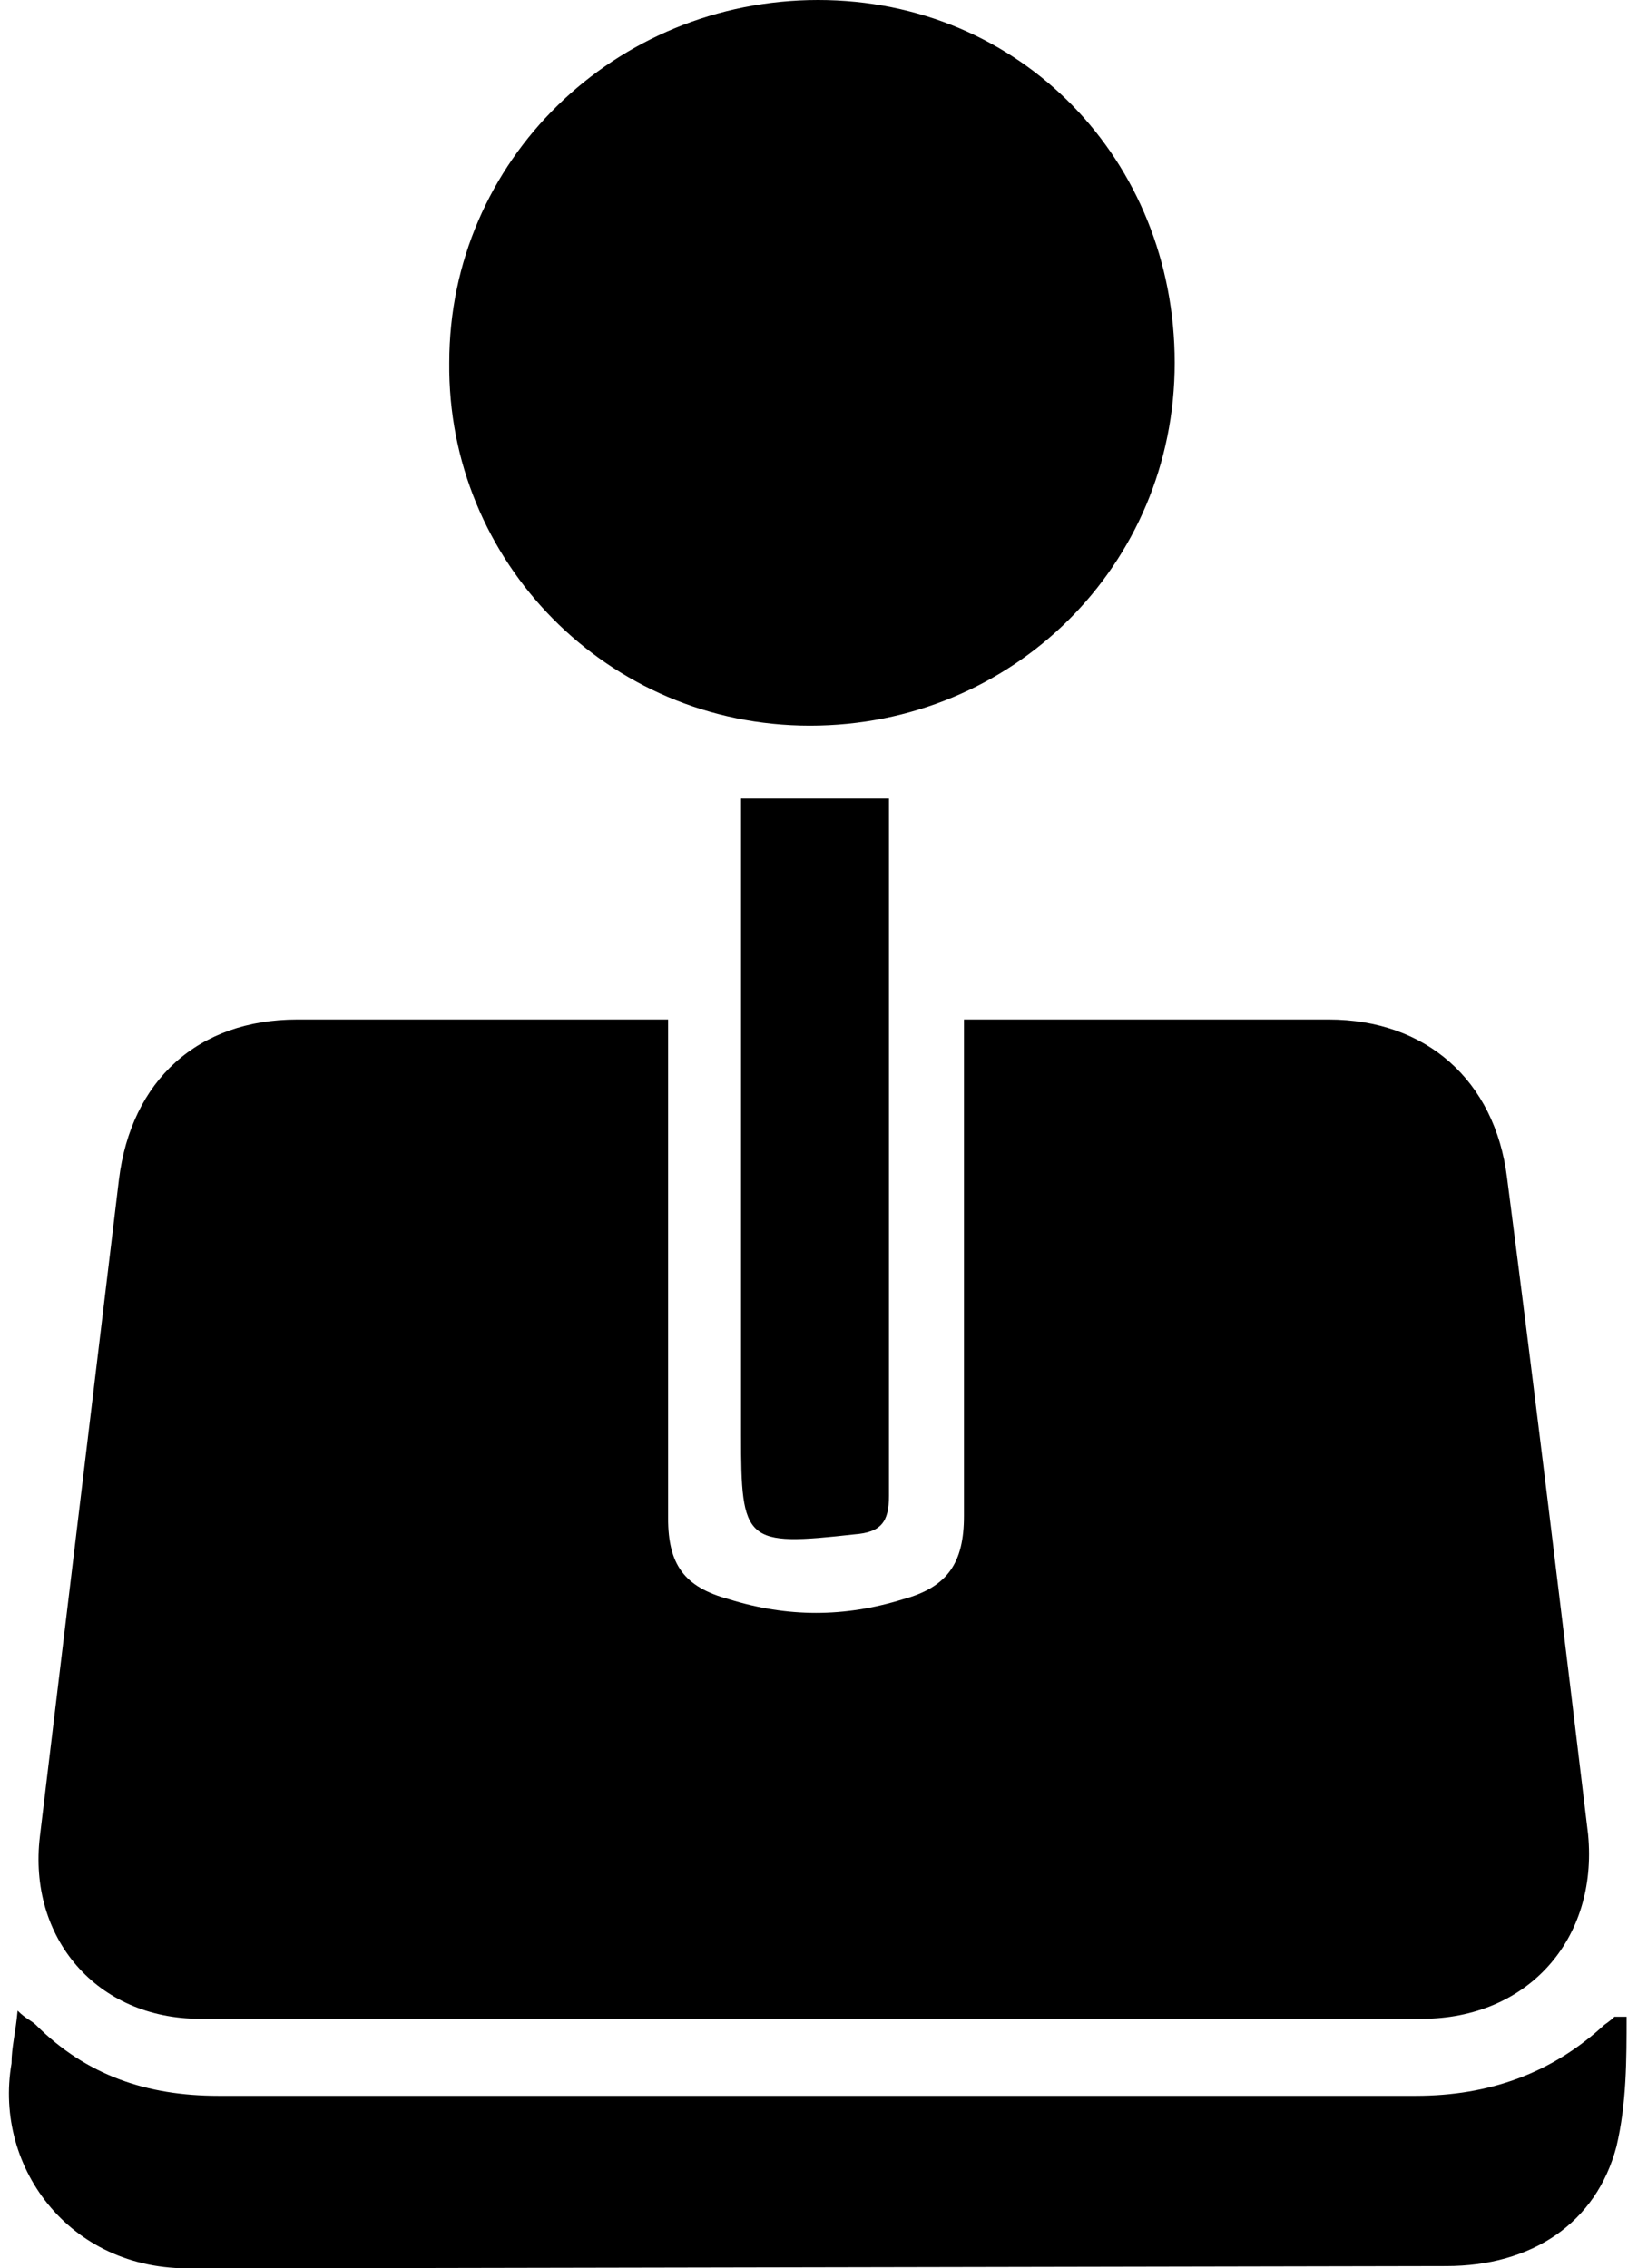
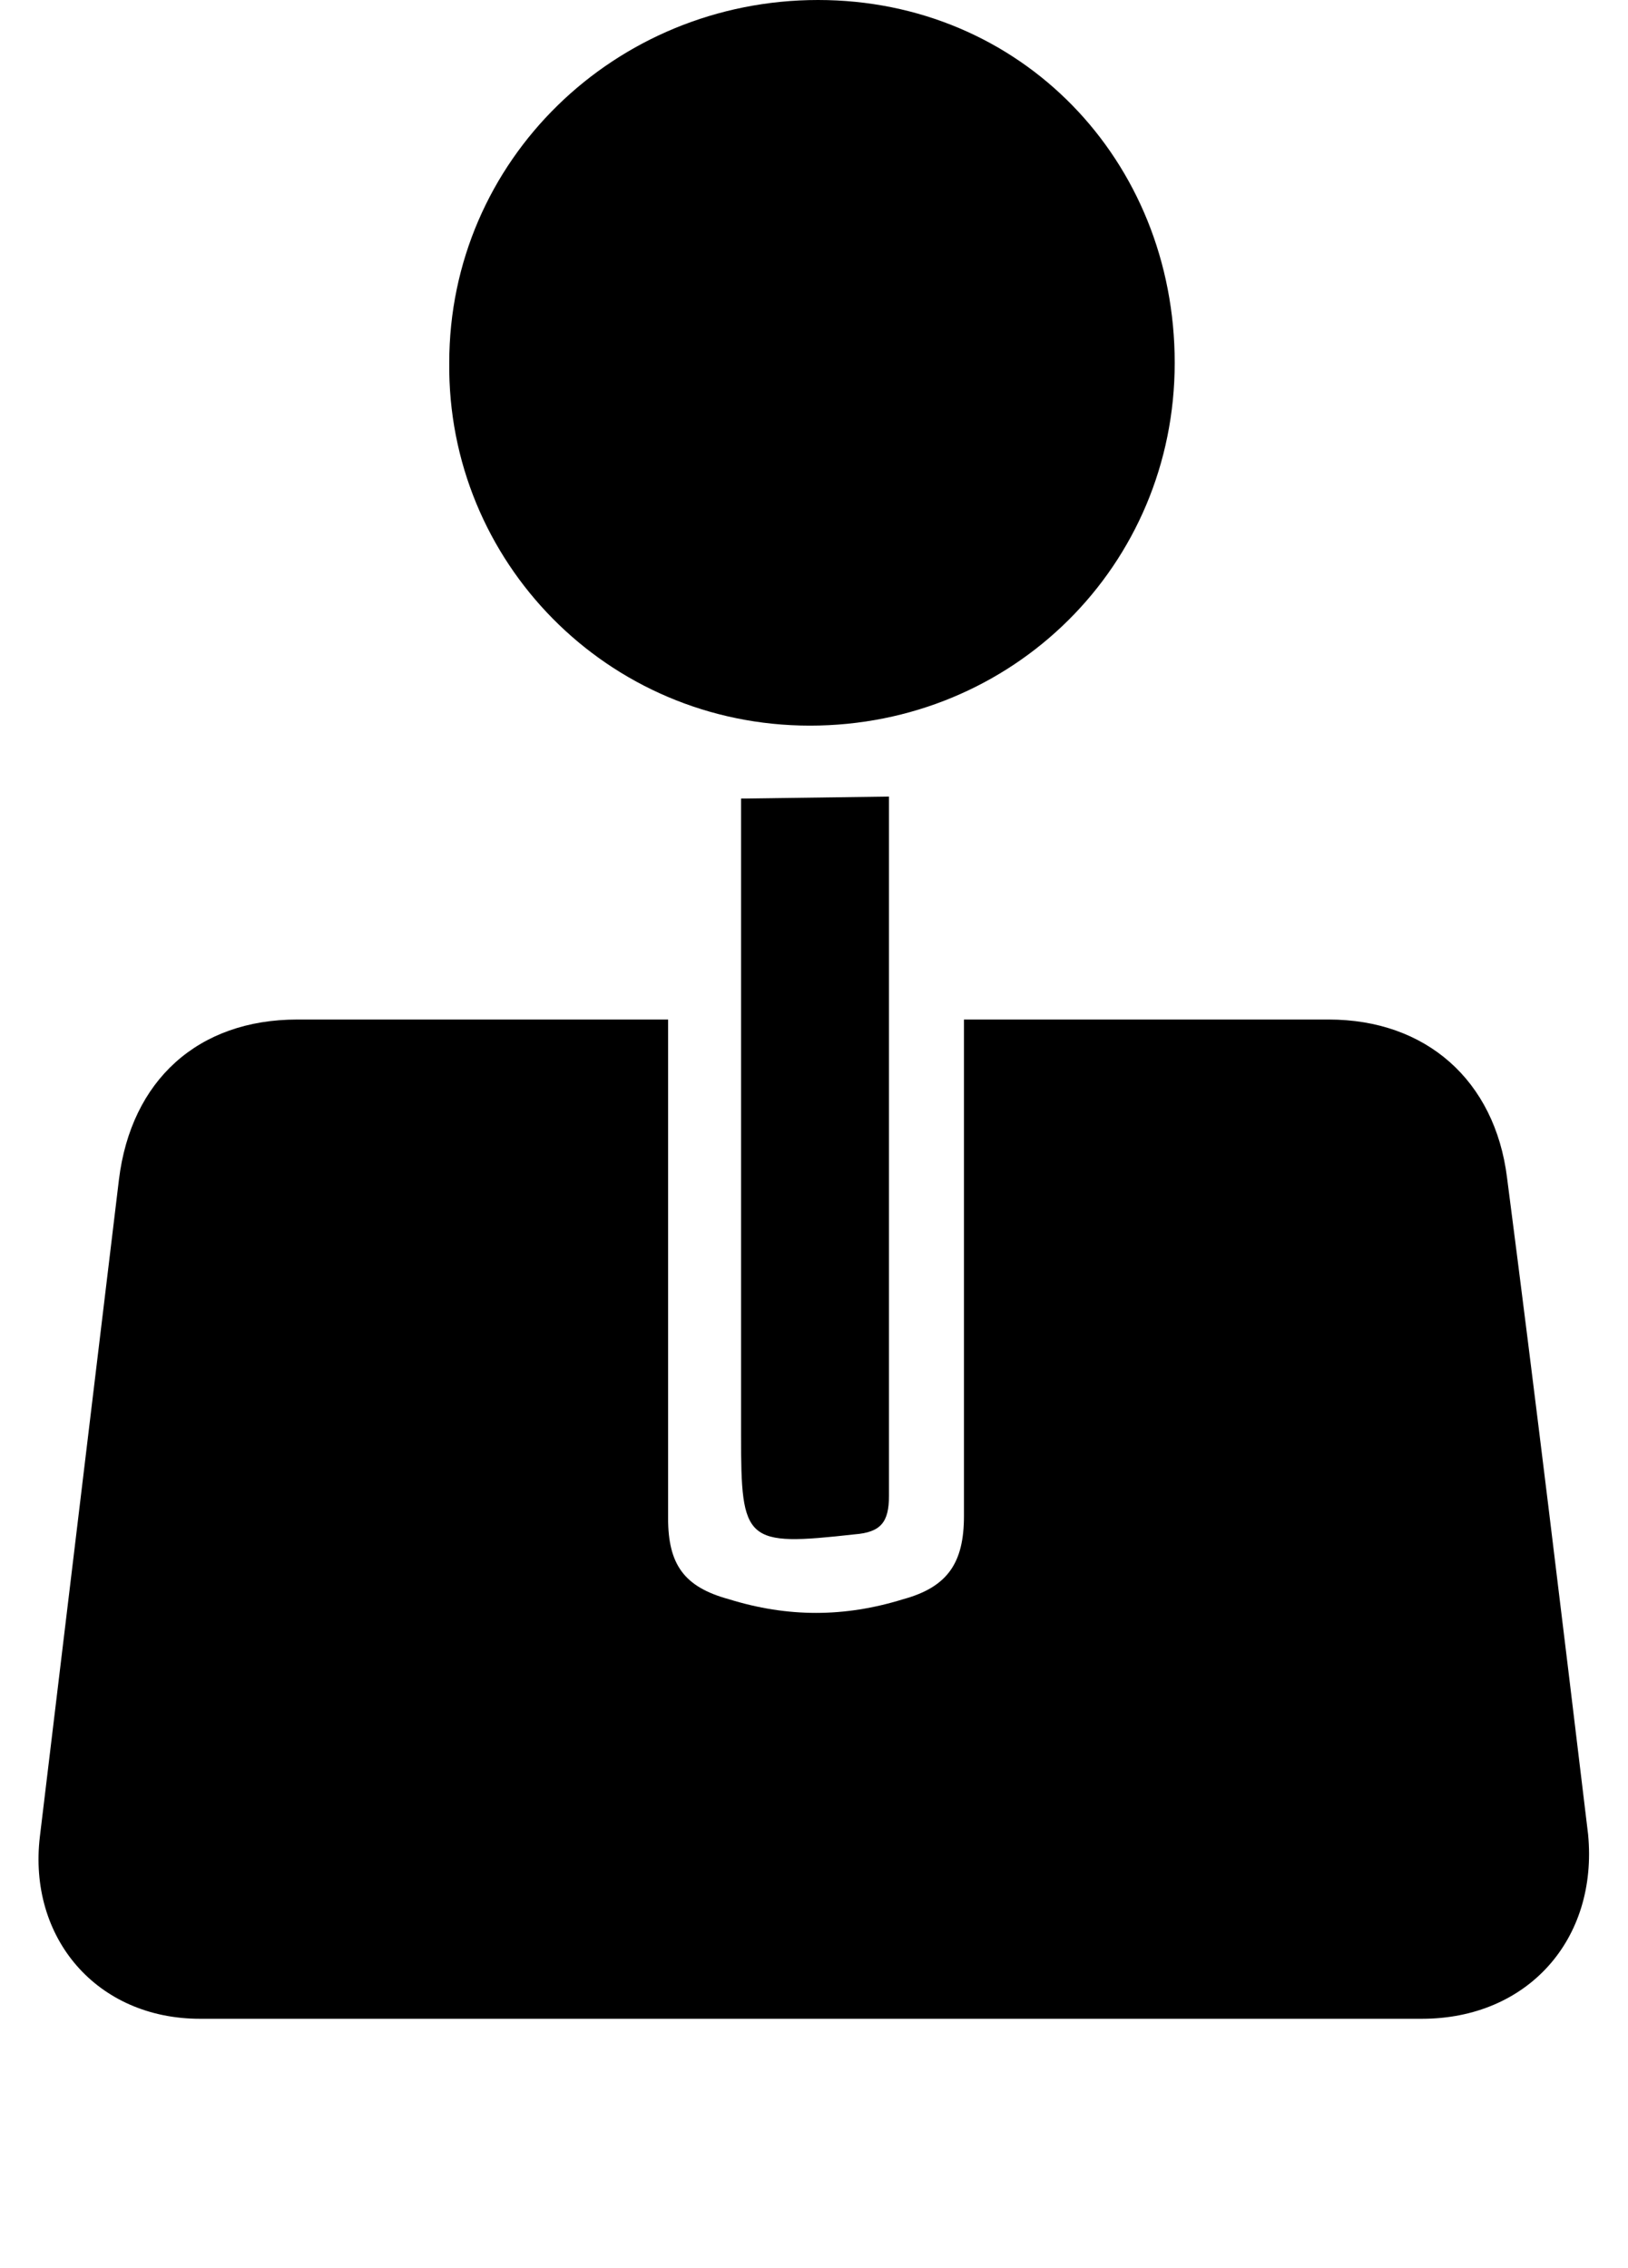
<svg xmlns="http://www.w3.org/2000/svg" id="Layer_1" data-name="Layer 1" width="2.8cm" height="3.9cm" version="1.1" viewBox="0 0 80.2 111.9">
  <path class="cls-1" d="M70.1,99.6H9.8c-5.1,0-8.5-4-7.9-9,1.3-10.8,2.6-21.6,3.9-32.4.6-4.9,3.9-7.9,8.8-7.9h18.3v24.6c0,2.3.8,3.4,3,4,2.9.9,5.7.9,8.6,0,2.2-.6,3-1.8,3-4.1v-24.5h18c4.8,0,8.2,3,8.8,7.8,1.4,10.8,2.7,21.6,4,32.4.5,5.2-3,9.1-8.2,9.1Z" />
  <path class="cls-1" d="M57.9,17.9c0,10-8,17.9-18,17.9s-17.9-8.1-17.8-17.9C22.1,7.9,30.3,0,40.3,0s17.6,7.9,17.6,17.9Z" />
-   <path class="cls-1" d="M18.4,111.9c-2.9,0-5.8,0-8.7,0-6.2.3-10.1-4.9-9.2-10.1,0-.8.2-1.5.3-2.6.4.4.7.5.9.7,2.5,2.5,5.5,3.5,9,3.5h59.1c3.6,0,6.7-1.1,9.3-3.5,0,0,.3-.2.5-.4h.6c0,2.1,0,4.3-.5,6.4-1,3.8-4.2,5.9-8.4,5.9" />
-   <path class="cls-1" d="M43.8,39.3v34.5c0,1.3-.4,1.8-1.7,1.9-5.4.6-5.6.4-5.6-4.9v-31.4h7.3Z" />
+   <path class="cls-1" d="M43.8,39.3v34.5c0,1.3-.4,1.8-1.7,1.9-5.4.6-5.6.4-5.6-4.9v-31.4Z" />
</svg>